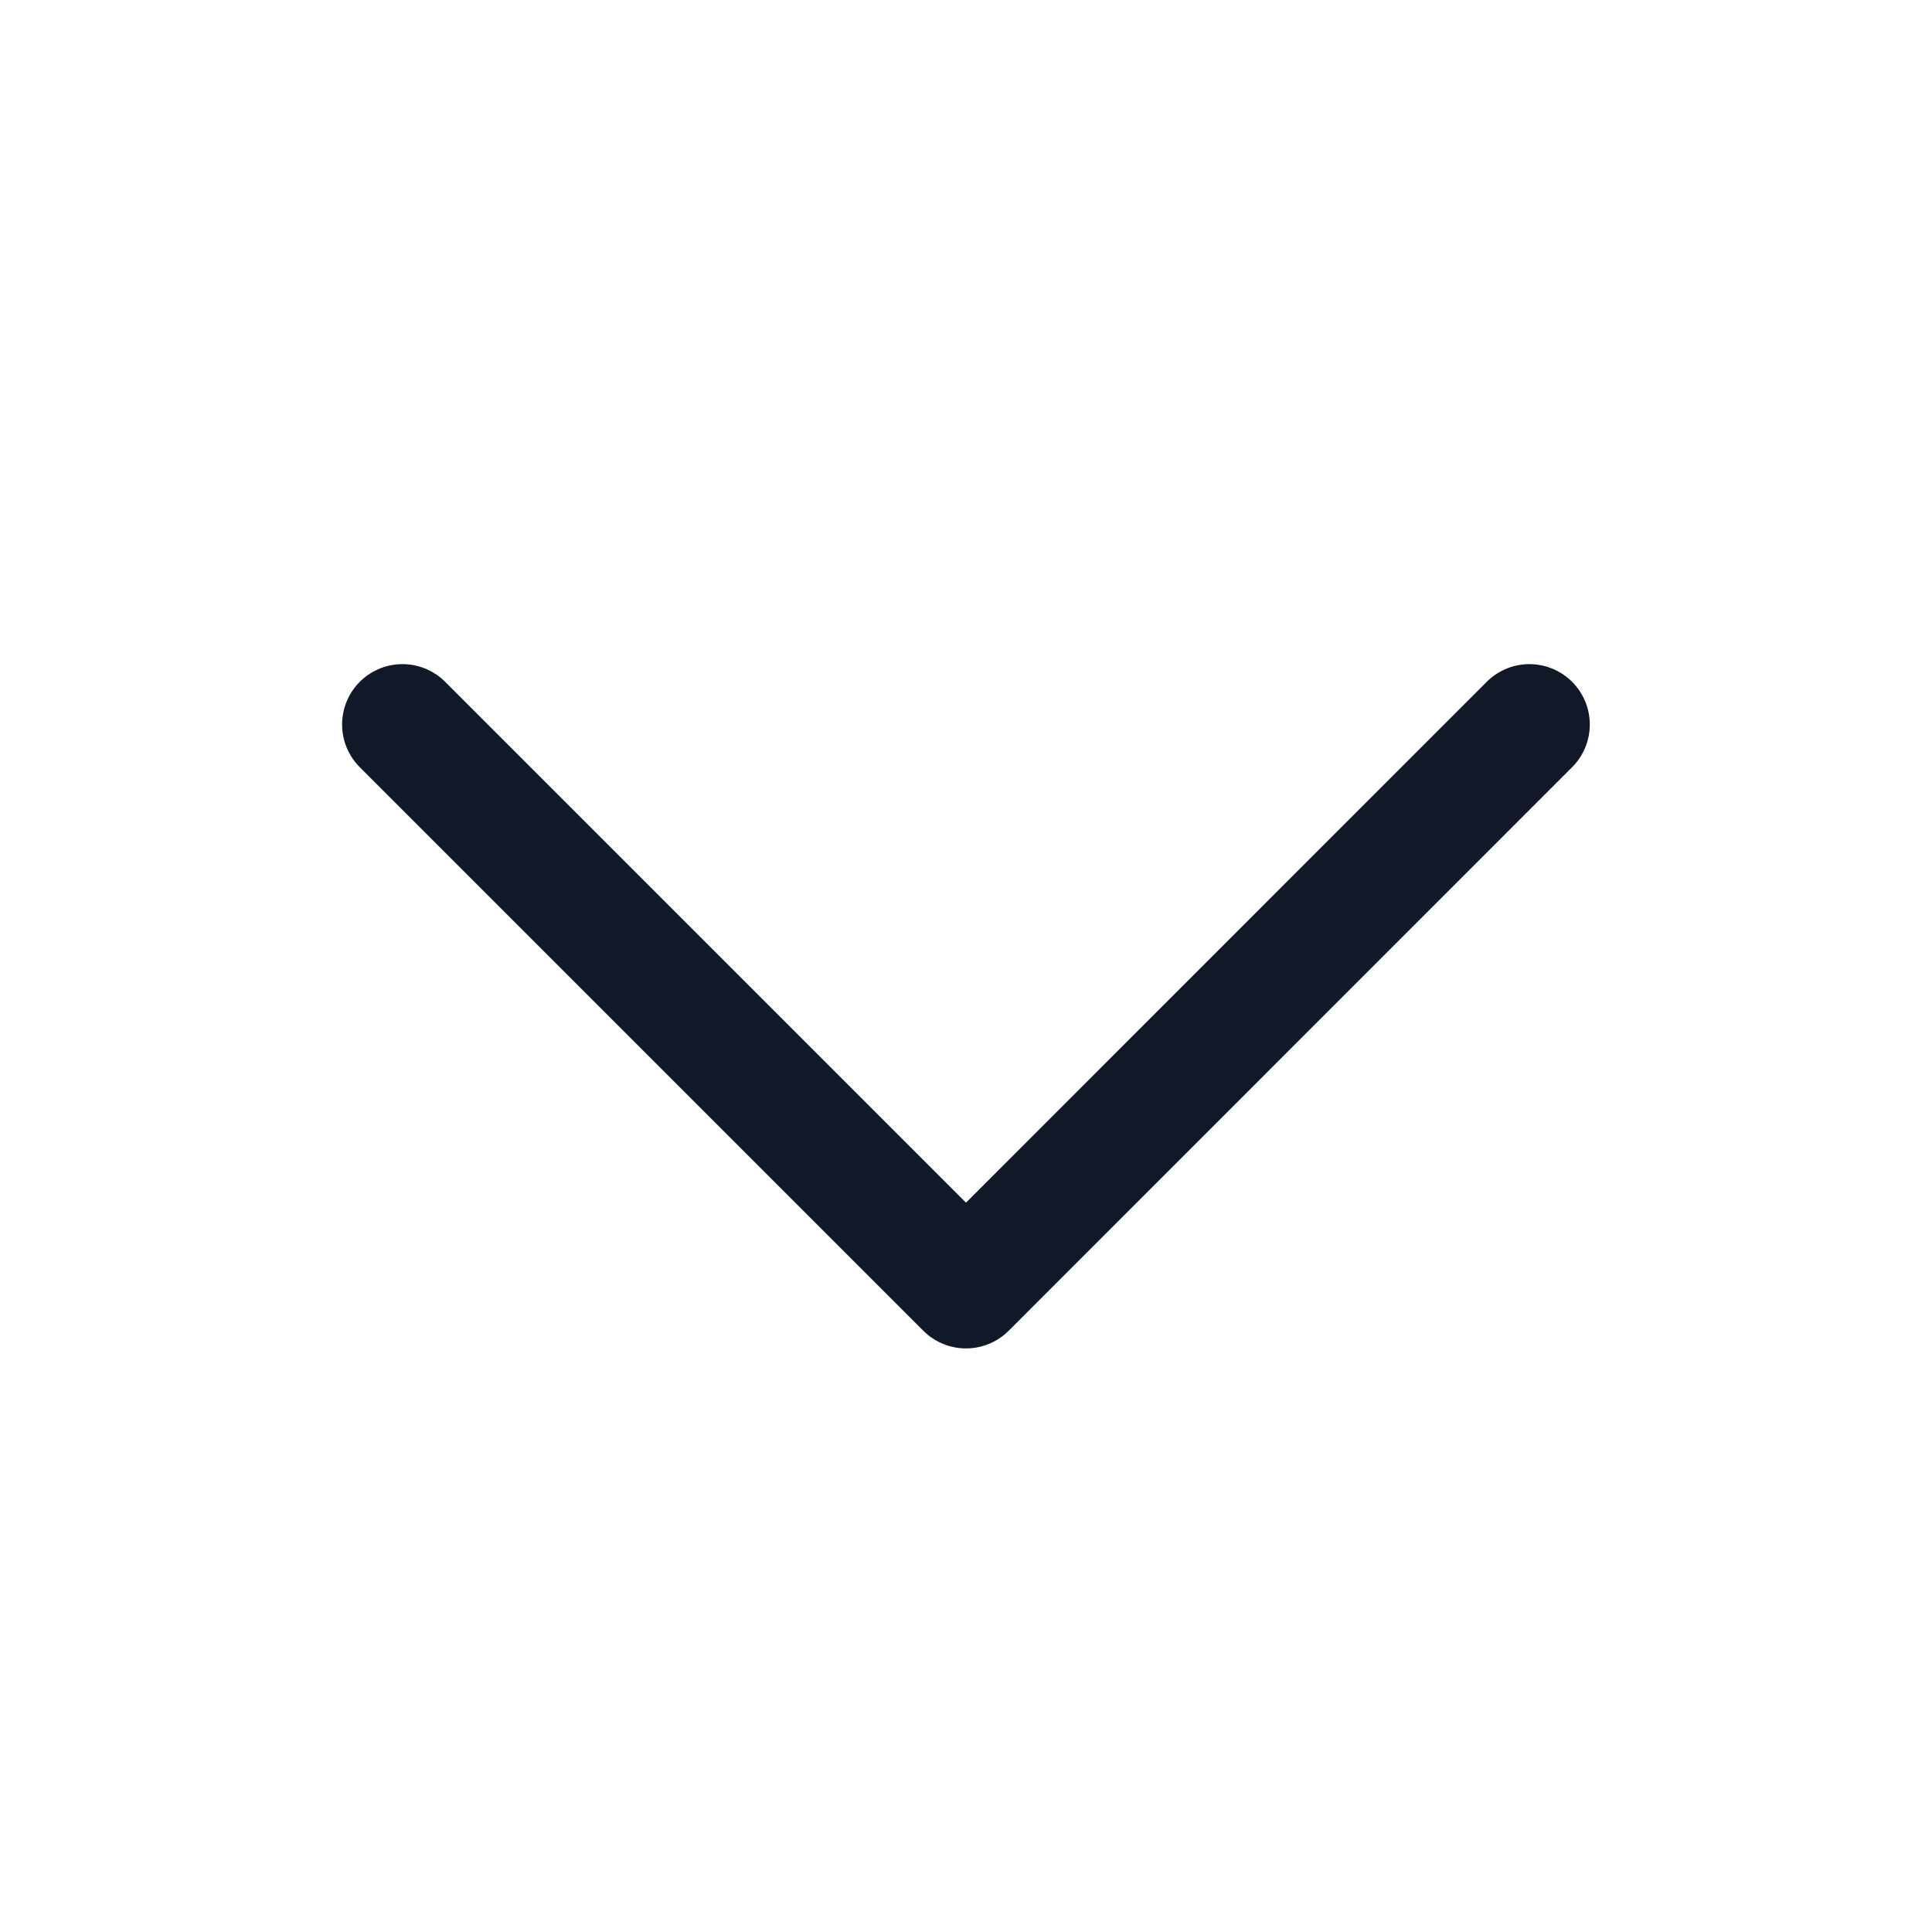
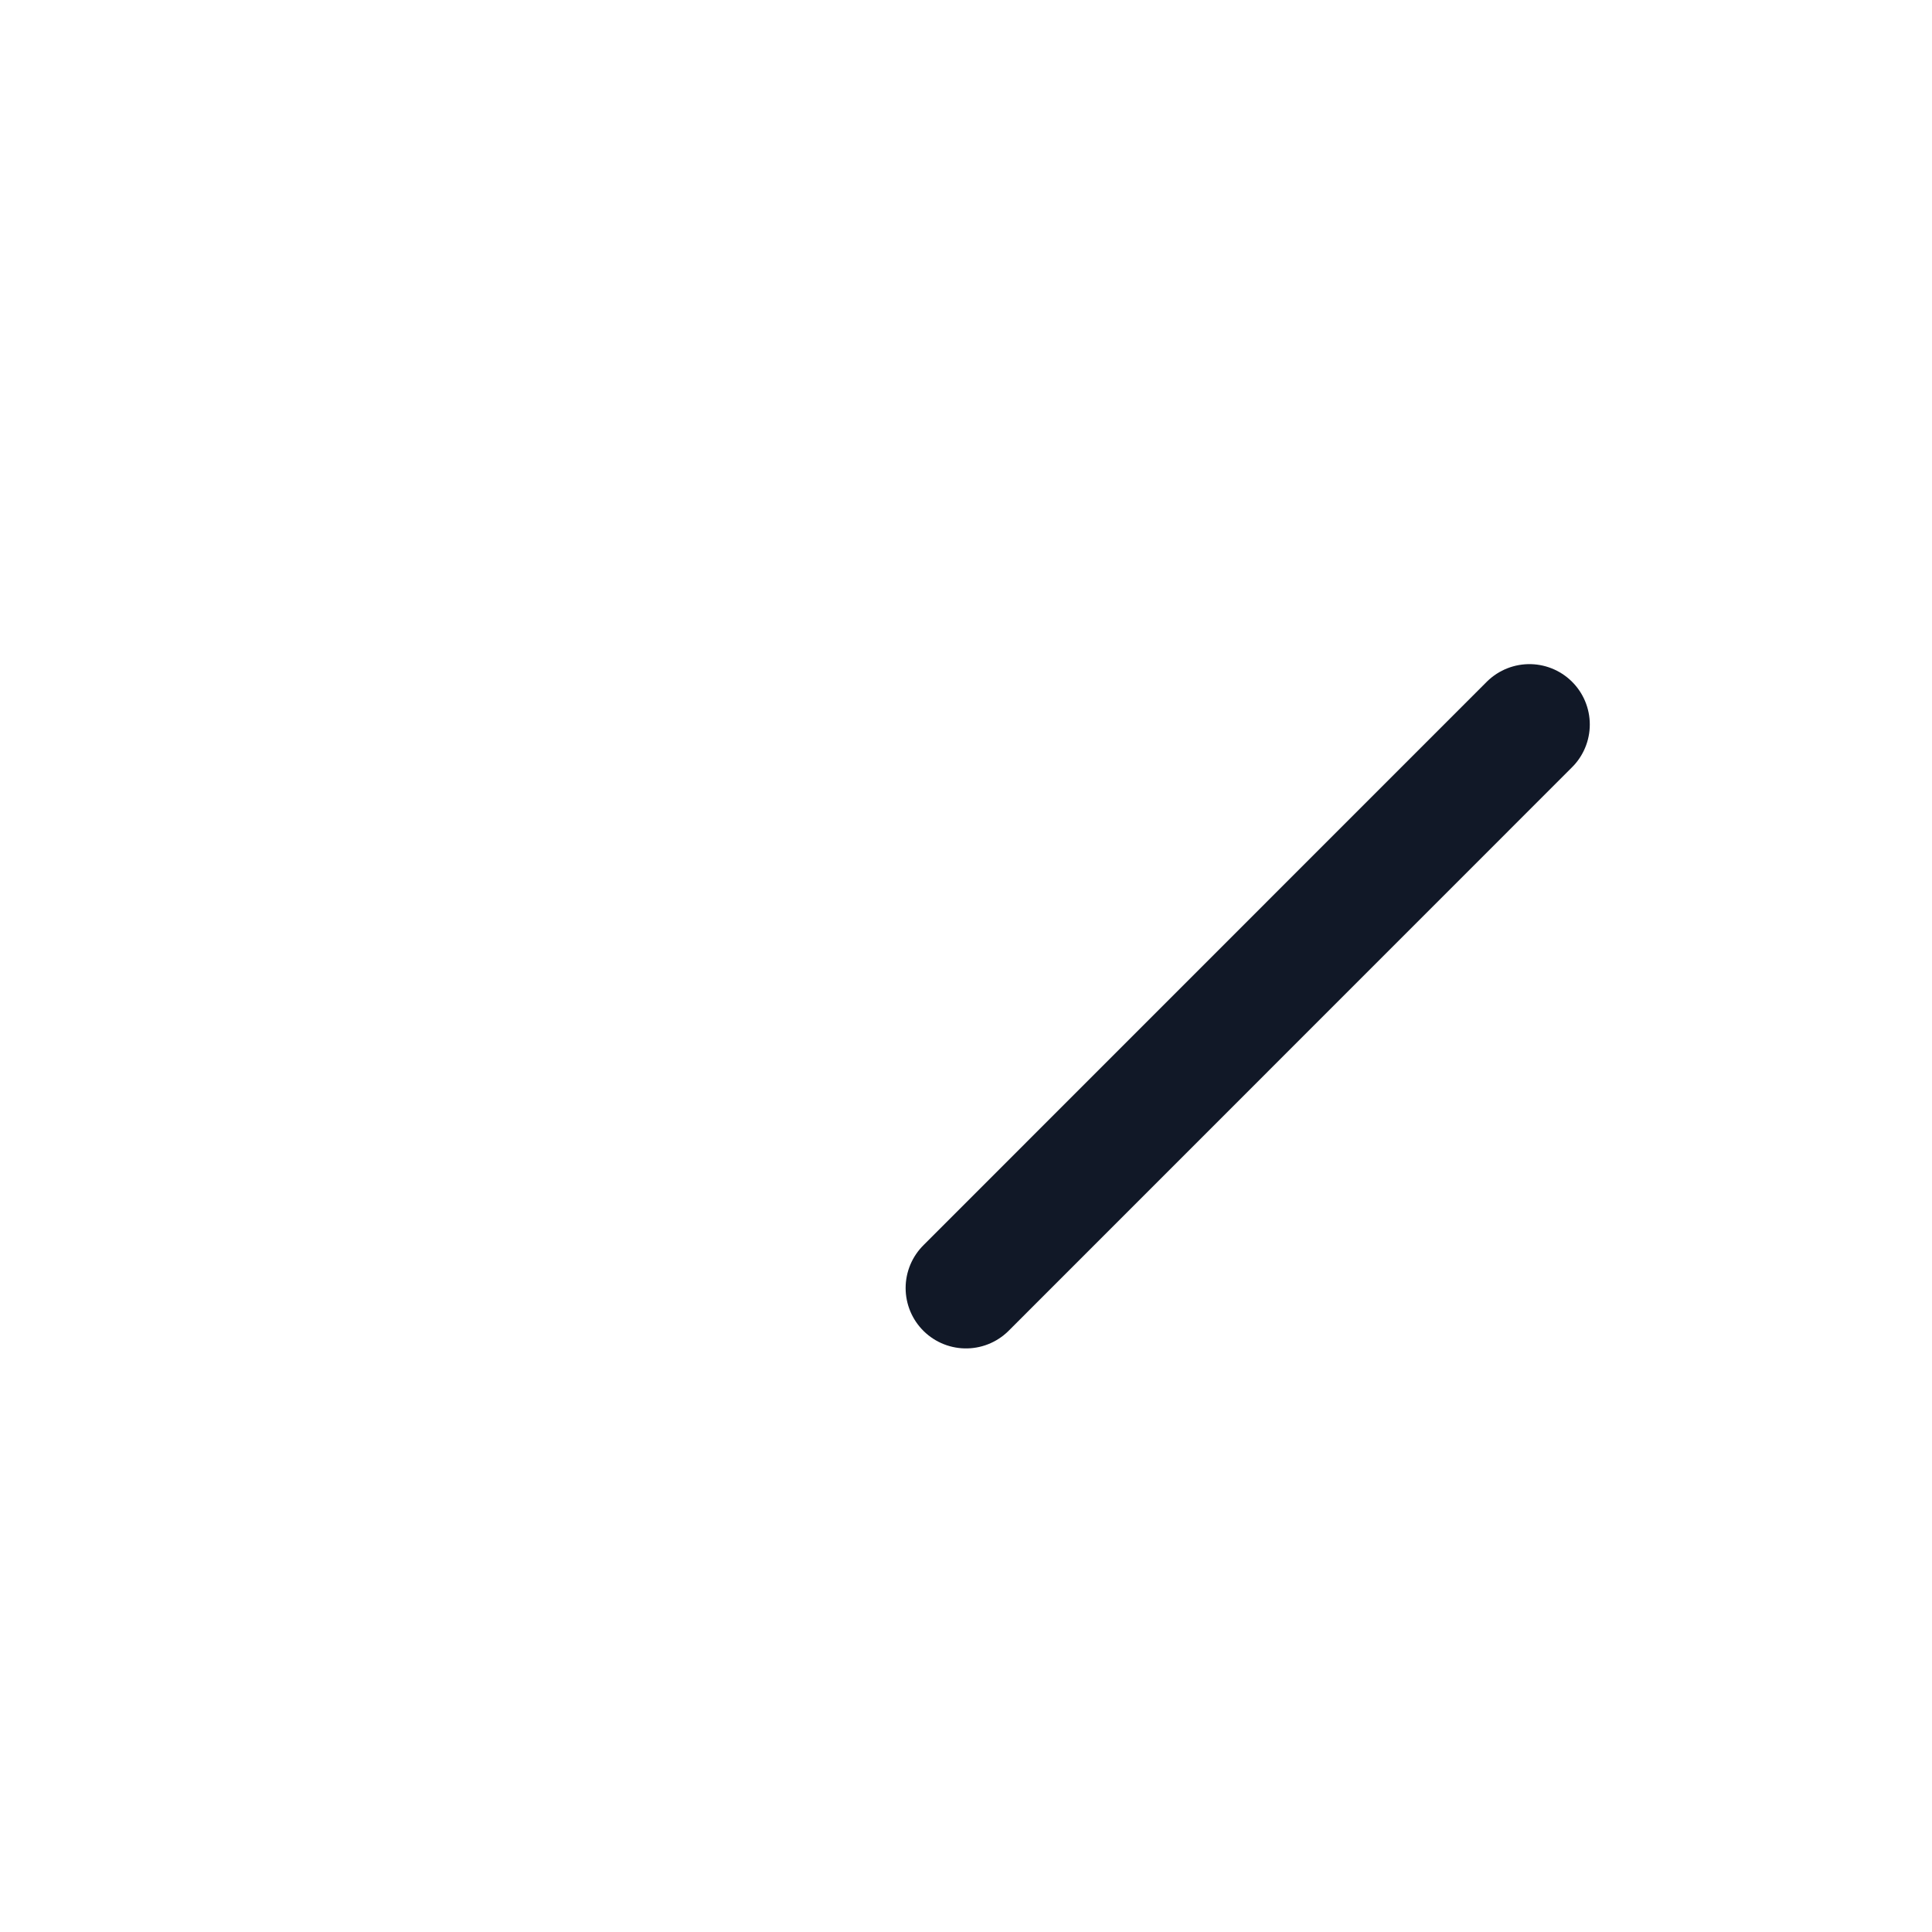
<svg xmlns="http://www.w3.org/2000/svg" width="16" height="16" viewBox="0 0 16 16" fill="none">
-   <path d="M12.666 6L8 10.667L3.333 6" stroke="#111827" stroke-linecap="round" stroke-linejoin="round" />
+   <path d="M12.666 6L8 10.667" stroke="#111827" stroke-linecap="round" stroke-linejoin="round" />
</svg>